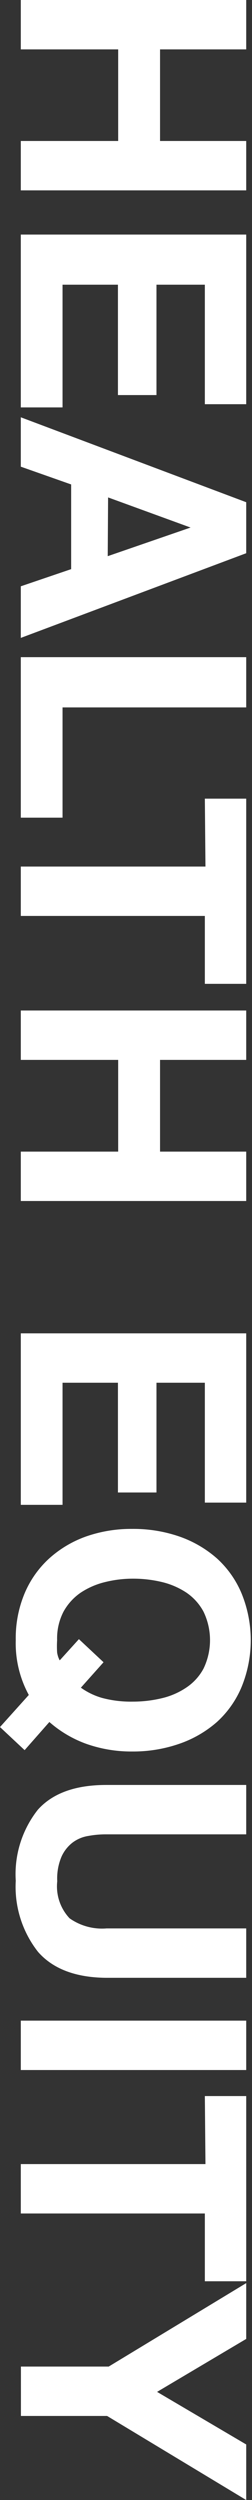
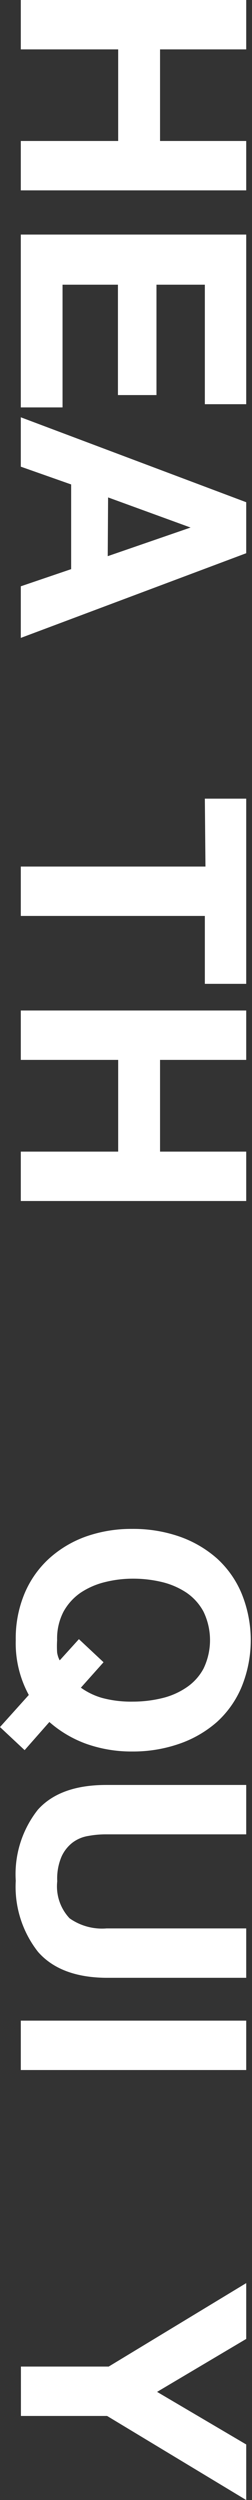
<svg xmlns="http://www.w3.org/2000/svg" id="Layer_1" data-name="Layer 1" viewBox="0 0 20.47 202.5">
  <rect x="0" y="0" width="20.47" height="202.5" fill="#333333" stroke="none" />
  <defs>
    <style>.cls-1{fill:#fff;}</style>
  </defs>
  <path class="cls-1" d="M20,4H13v7.42h7v4H1.69v-4H9.6V4H1.69V0H20Z" />
  <path class="cls-1" d="M20,32.74H16.64V23.06H12.71V32H9.58V23.06H5.08V33H1.69V19H20Z" />
  <path class="cls-1" d="M20,44.81,1.69,51.67V47.49L5.78,46.1V39.24L1.69,37.8v-4L20,40.68Zm-11.25.24,6.73-2.32v0L8.78,40.29Z" />
-   <path class="cls-1" d="M20,57.3H5.08v8.93H1.69v-13H20Z" />
  <path class="cls-1" d="M16.64,64.69H20v15H16.64v-5.5H1.69v-4h15Z" />
  <path class="cls-1" d="M20,85.85H13v7.43h7v4H1.69v-4H9.6V85.85H1.69v-4H20Z" />
-   <path class="cls-1" d="M20,121.71H16.64V112H12.71v8.89H9.58V112H5.08v9.89H1.69V108H20Z" />
  <path class="cls-1" d="M2.34,137.29a8.74,8.74,0,0,1-1.06-4.44A9.39,9.39,0,0,1,2,129.06a8.06,8.06,0,0,1,2-2.83,8.94,8.94,0,0,1,3-1.78,11.11,11.11,0,0,1,3.74-.61,11.44,11.44,0,0,1,3.81.61,9.17,9.17,0,0,1,3.07,1.78,8,8,0,0,1,2,2.83,10,10,0,0,1,0,7.59,8,8,0,0,1-2,2.83,9.15,9.15,0,0,1-3.07,1.77,11.45,11.45,0,0,1-3.81.62,11,11,0,0,1-3.73-.62,9.37,9.37,0,0,1-3-1.77L2,141.76,0,139.89Zm4.23-.59a5.62,5.62,0,0,0,1.72.83,9.05,9.05,0,0,0,2.5.3,10,10,0,0,0,2.33-.27,6,6,0,0,0,2-.86,4.27,4.27,0,0,0,1.41-1.54,5.3,5.3,0,0,0,0-4.62A4.35,4.35,0,0,0,15.14,129a6.23,6.23,0,0,0-2-.86,10,10,0,0,0-2.33-.27,9.36,9.36,0,0,0-2.25.27,6.24,6.24,0,0,0-2,.86,4.51,4.51,0,0,0-1.4,1.54,4.7,4.7,0,0,0-.52,2.31,7.82,7.82,0,0,0,0,1,1.93,1.93,0,0,0,.21.64l1.56-1.72,2,1.87Z" />
  <path class="cls-1" d="M3.09,158.1a8.53,8.53,0,0,1-1.81-5.76,8.42,8.42,0,0,1,1.8-5.76q1.8-2,5.55-2H20v4H8.63a7.77,7.77,0,0,0-1.46.13,2.88,2.88,0,0,0-1.28.54A3,3,0,0,0,5,150.38a4.5,4.5,0,0,0-.35,2,3.77,3.77,0,0,0,1,3,4.58,4.58,0,0,0,3,.82H20v4H8.63C6.15,160.18,4.3,159.48,3.09,158.1Z" />
  <path class="cls-1" d="M20,167.67H1.69v-4H20Z" />
-   <path class="cls-1" d="M16.64,169.78H20v15H16.64v-5.49H1.69v-4h15Z" />
  <path class="cls-1" d="M20,184.93v4.52l-7.24,4.29L20,198v4.5l-11.3-6.81h-7v-4H8.83Z" />
</svg>